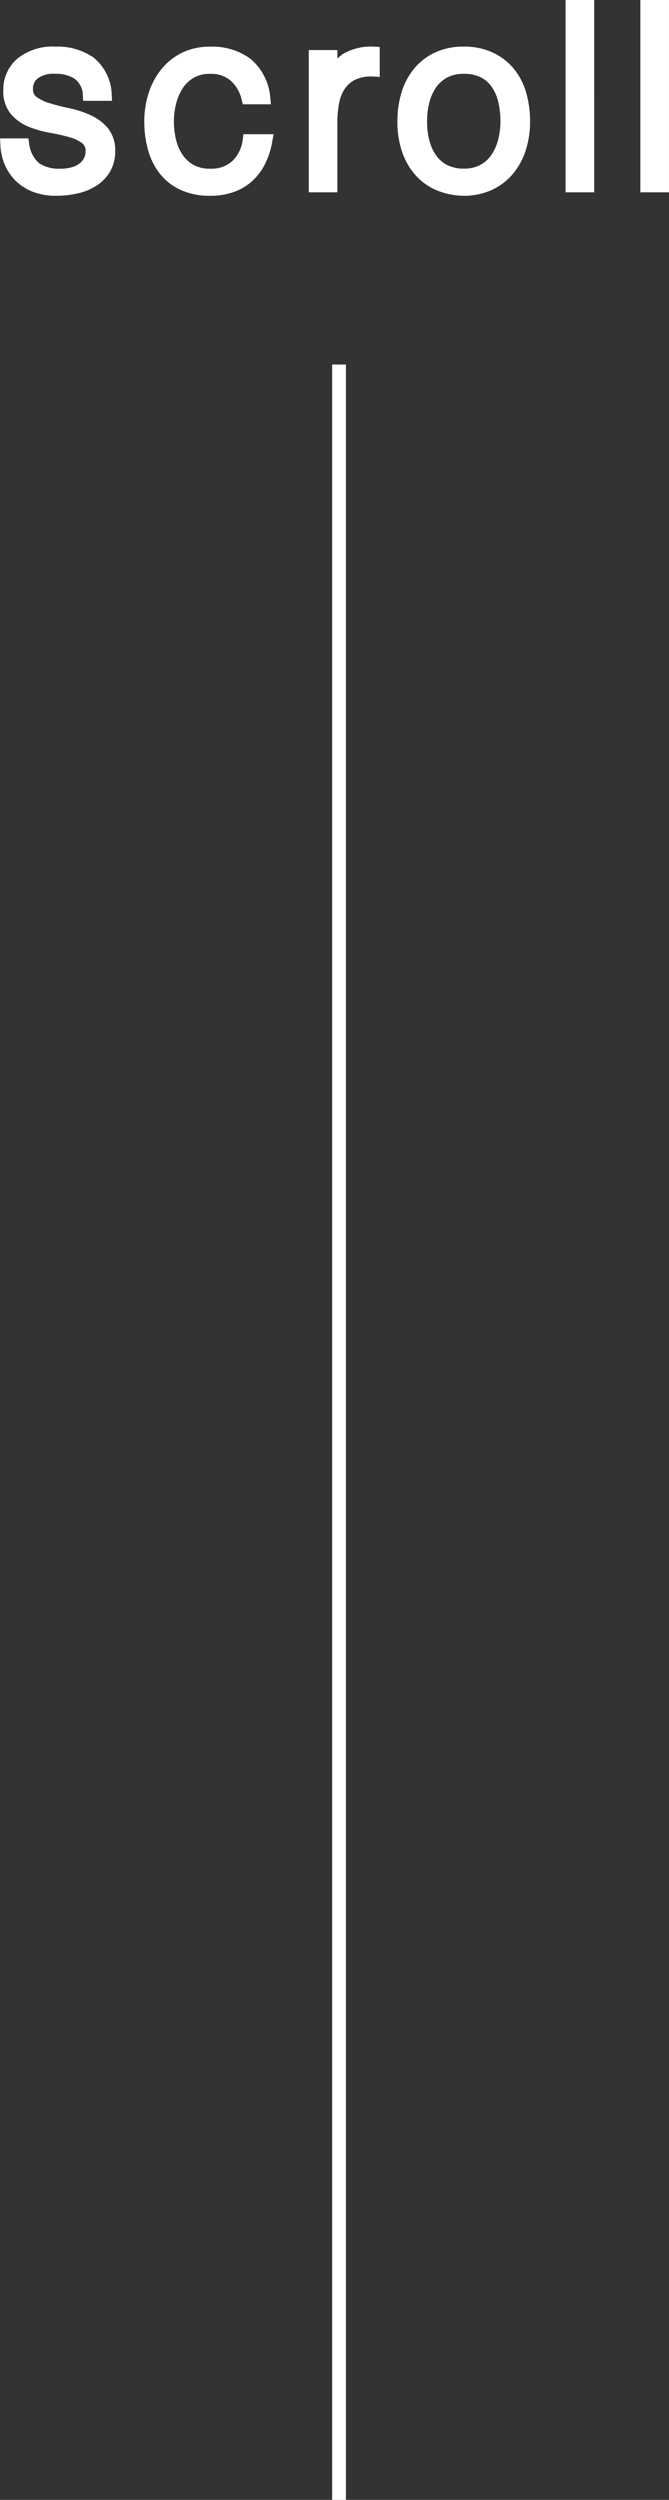
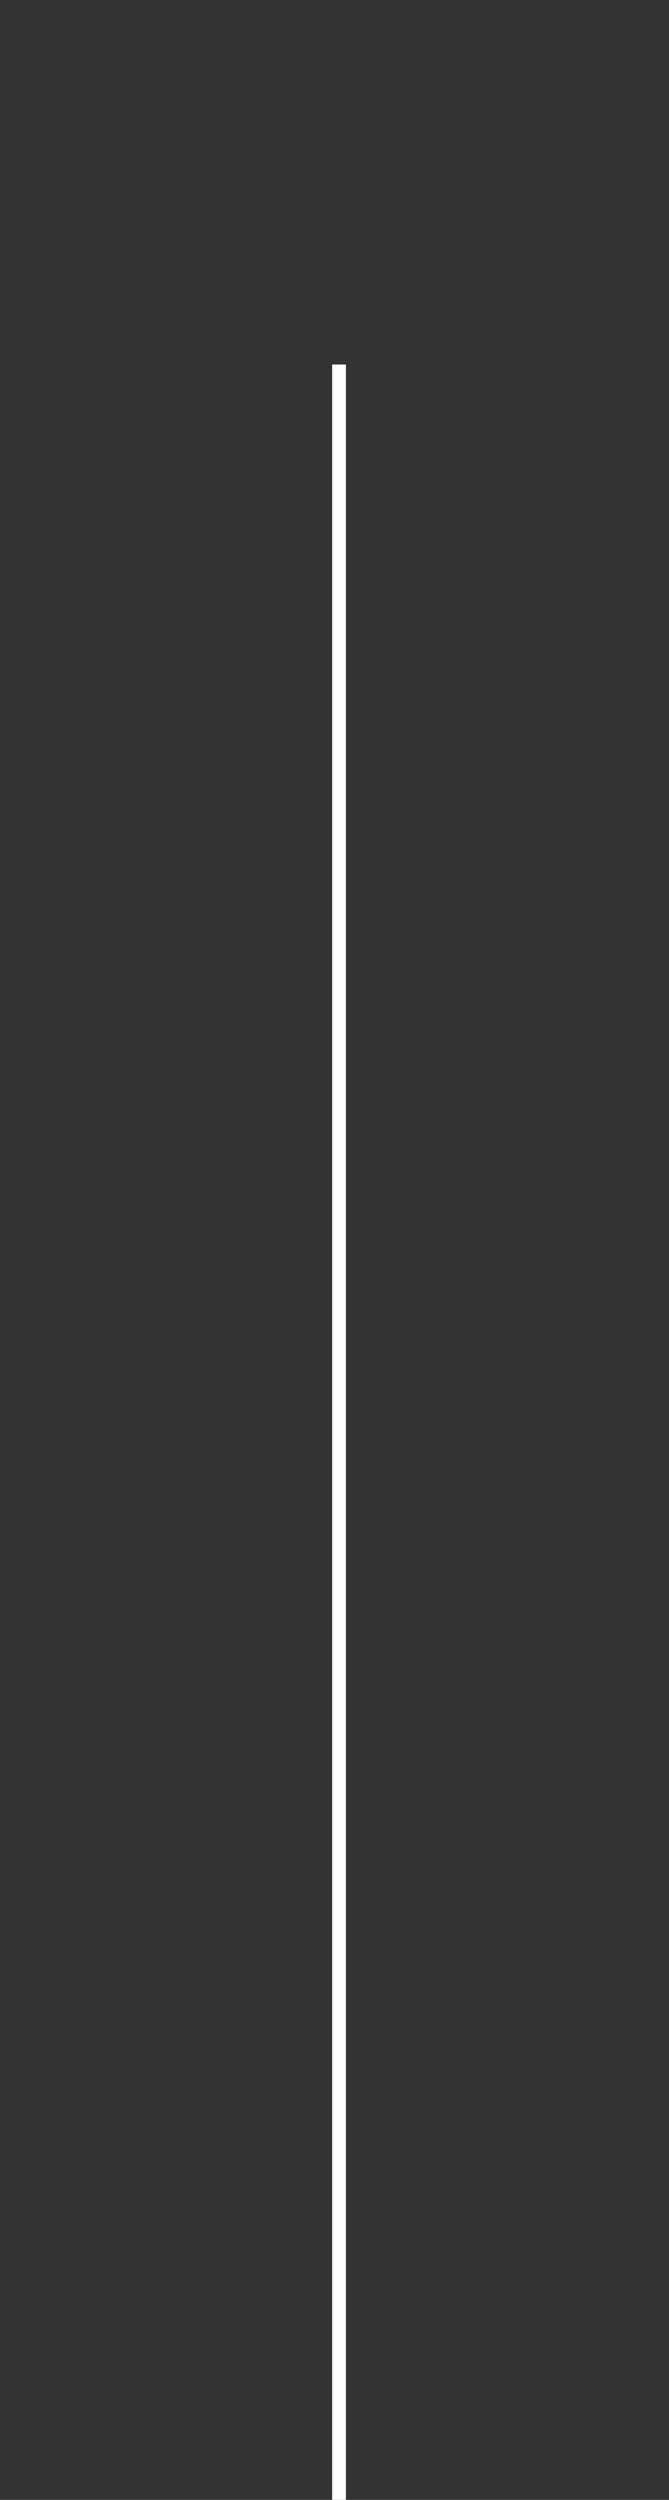
<svg xmlns="http://www.w3.org/2000/svg" width="48.62" height="181.46" viewBox="0 0 48.62 181.46">
  <rect x="0" y="0" width="48.62" height="181.46" fill="#333333" stroke="none" />
  <g id="グループ_8044" data-name="グループ 8044" transform="translate(-935.861 -948.54)">
-     <path id="パス_205626" data-name="パス 205626" d="M-23.013-2.916a2.741,2.741,0,0,0,.909,1.7,3.08,3.08,0,0,0,1.881.5A3.256,3.256,0,0,0-19.2-.864a2.061,2.061,0,0,0,.711-.387,1.669,1.669,0,0,0,.423-.549,1.5,1.5,0,0,0,.144-.648,1.193,1.193,0,0,0-.441-1.017,3.328,3.328,0,0,0-1.107-.522,14.255,14.255,0,0,0-1.44-.324,7.044,7.044,0,0,1-1.44-.405,2.884,2.884,0,0,1-1.107-.774,2.091,2.091,0,0,1-.441-1.422,2.43,2.43,0,0,1,.855-1.917,3.565,3.565,0,0,1,2.421-.747,4.132,4.132,0,0,1,2.457.675,3.087,3.087,0,0,1,1.143,2.259h-1.1a2.019,2.019,0,0,0-.819-1.521,3.05,3.05,0,0,0-1.7-.441,2.423,2.423,0,0,0-1.566.441A1.426,1.426,0,0,0-22.743-7a1.133,1.133,0,0,0,.441.963,3.594,3.594,0,0,0,1.107.54q.666.207,1.44.369a7.093,7.093,0,0,1,1.44.459,3.152,3.152,0,0,1,1.107.8,2.062,2.062,0,0,1,.441,1.4,2.367,2.367,0,0,1-.288,1.179,2.507,2.507,0,0,1-.792.855,3.684,3.684,0,0,1-1.2.513,6.345,6.345,0,0,1-1.521.171A4.109,4.109,0,0,1-22.032.009a3.185,3.185,0,0,1-1.089-.675,3.113,3.113,0,0,1-.7-1.008,3.55,3.55,0,0,1-.288-1.242ZM-6.6-6.39a3.136,3.136,0,0,0-.99-1.629A2.689,2.689,0,0,0-9.369-8.6a2.8,2.8,0,0,0-1.422.342,2.878,2.878,0,0,0-.972.909,4.1,4.1,0,0,0-.558,1.278,5.81,5.81,0,0,0-.18,1.431A6.062,6.062,0,0,0-12.33-3.2a3.849,3.849,0,0,0,.549,1.26,2.827,2.827,0,0,0,.972.891,2.9,2.9,0,0,0,1.44.333,2.757,2.757,0,0,0,1.935-.666,3.1,3.1,0,0,0,.927-1.836h1.152a5.423,5.423,0,0,1-.459,1.413,3.729,3.729,0,0,1-.81,1.1A3.481,3.481,0,0,1-7.8,0,4.513,4.513,0,0,1-9.369.252a4.52,4.52,0,0,1-1.926-.378,3.632,3.632,0,0,1-1.332-1.035A4.36,4.36,0,0,1-13.4-2.718a7.116,7.116,0,0,1-.252-1.926,6.2,6.2,0,0,1,.279-1.863,4.857,4.857,0,0,1,.819-1.575,3.963,3.963,0,0,1,1.341-1.089,4.035,4.035,0,0,1,1.845-.4A4.158,4.158,0,0,1-6.75-8.8,3.593,3.593,0,0,1-5.5-6.39ZM-.621,0H-1.7V-9.324h1.08v1.746h.036A3.126,3.126,0,0,1,.576-9.135a3.534,3.534,0,0,1,1.881-.441v1.17a3.152,3.152,0,0,0-1.512.288A2.486,2.486,0,0,0,0-7.29,3.279,3.279,0,0,0-.486-6.057,7.948,7.948,0,0,0-.621-4.572ZM9.063.252A4.853,4.853,0,0,1,7.38-.072,3.769,3.769,0,0,1,6.012-.99a4.407,4.407,0,0,1-.927-1.53,6.124,6.124,0,0,1-.342-2.142,6.58,6.58,0,0,1,.27-1.917,4.526,4.526,0,0,1,.81-1.557,3.844,3.844,0,0,1,1.35-1.053,4.339,4.339,0,0,1,1.89-.387,4.384,4.384,0,0,1,1.908.387,3.891,3.891,0,0,1,1.35,1.044,4.309,4.309,0,0,1,.8,1.557,6.885,6.885,0,0,1,.261,1.926,6.238,6.238,0,0,1-.306,2.016A4.539,4.539,0,0,1,12.2-1.1a3.844,3.844,0,0,1-1.368,1A4.37,4.37,0,0,1,9.063.252Zm3.168-4.914a6.368,6.368,0,0,0-.18-1.548,3.667,3.667,0,0,0-.558-1.251,2.68,2.68,0,0,0-.972-.837A3.157,3.157,0,0,0,9.063-8.6a2.955,2.955,0,0,0-1.449.333,2.836,2.836,0,0,0-.981.882,3.878,3.878,0,0,0-.558,1.26A5.954,5.954,0,0,0,5.9-4.662,5.816,5.816,0,0,0,6.1-3.069a3.734,3.734,0,0,0,.6,1.251,2.708,2.708,0,0,0,.99.81A3.1,3.1,0,0,0,9.063-.72a2.955,2.955,0,0,0,1.449-.333,2.8,2.8,0,0,0,.981-.891,4,4,0,0,0,.558-1.26A5.847,5.847,0,0,0,12.231-4.662ZM16.965,0V-12.96h1.08V0ZM22.4,0V-12.96h1.08V0Z" transform="translate(960.5 962)" fill="#fff" stroke="#fff" stroke-width="1" />
    <path id="パス_205202" data-name="パス 205202" d="M7541,972.647v155" transform="translate(-6580.5 2.353)" fill="none" stroke="#fff" stroke-width="1" />
  </g>
</svg>